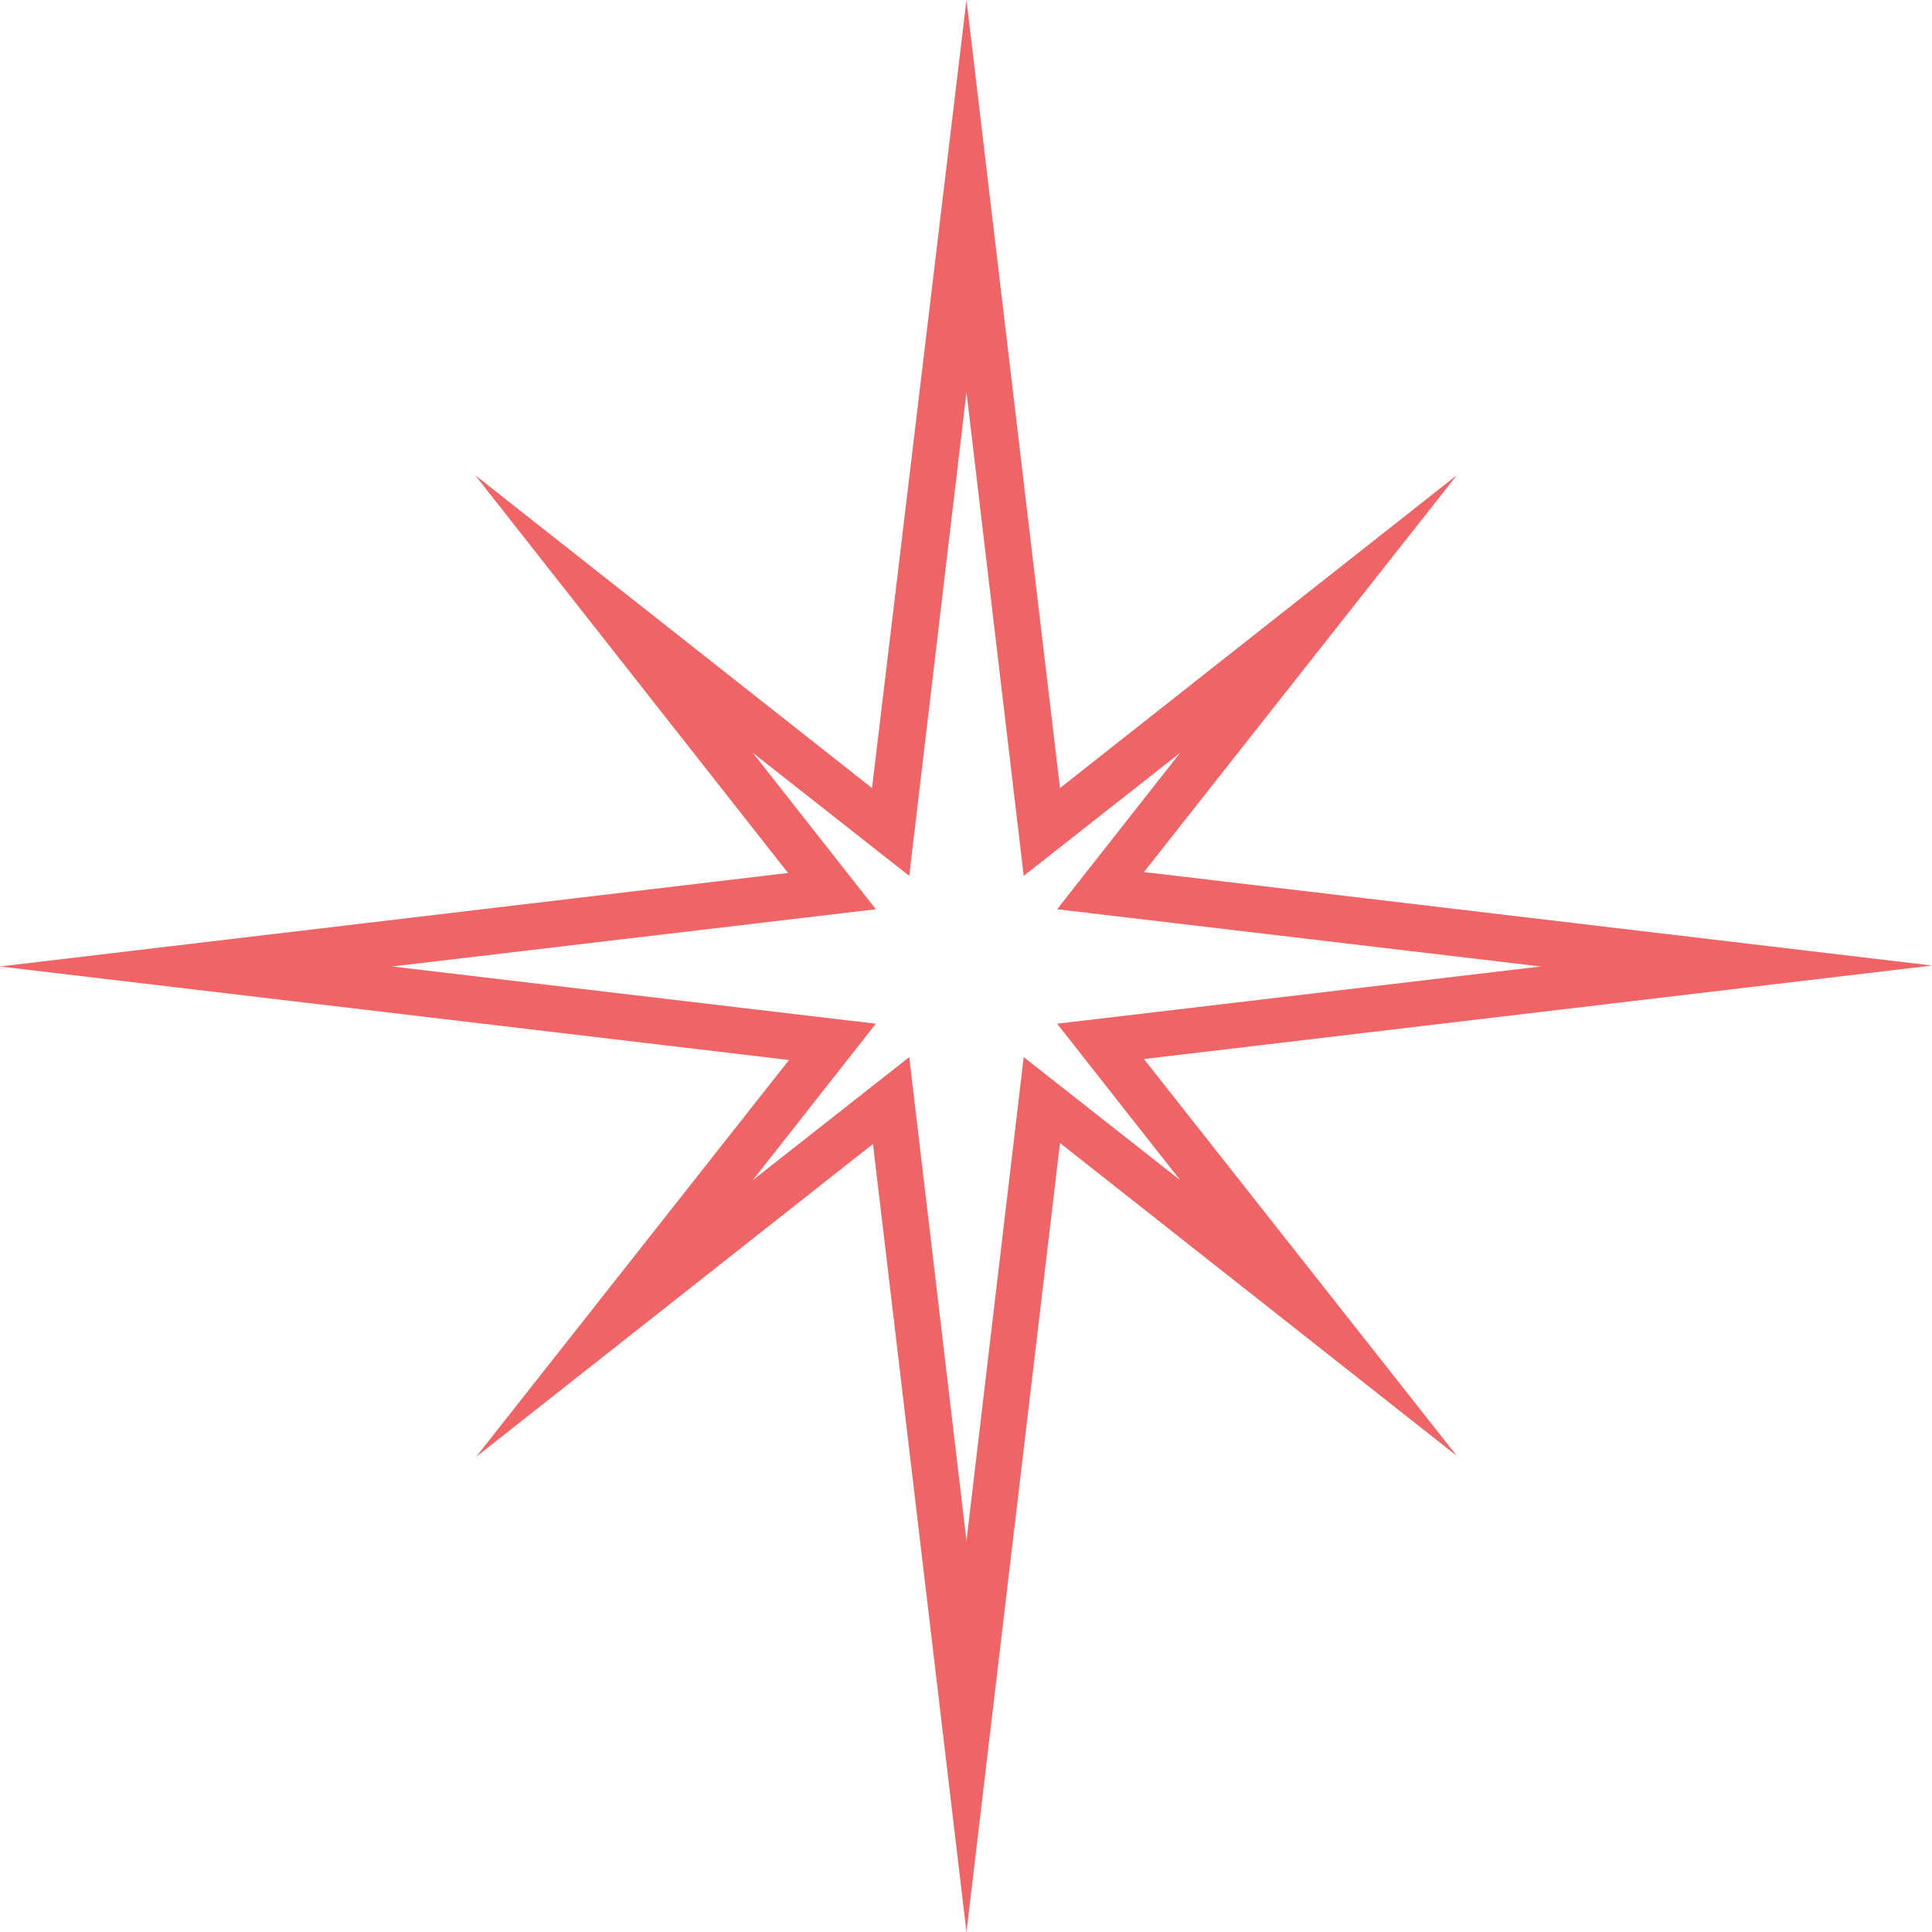
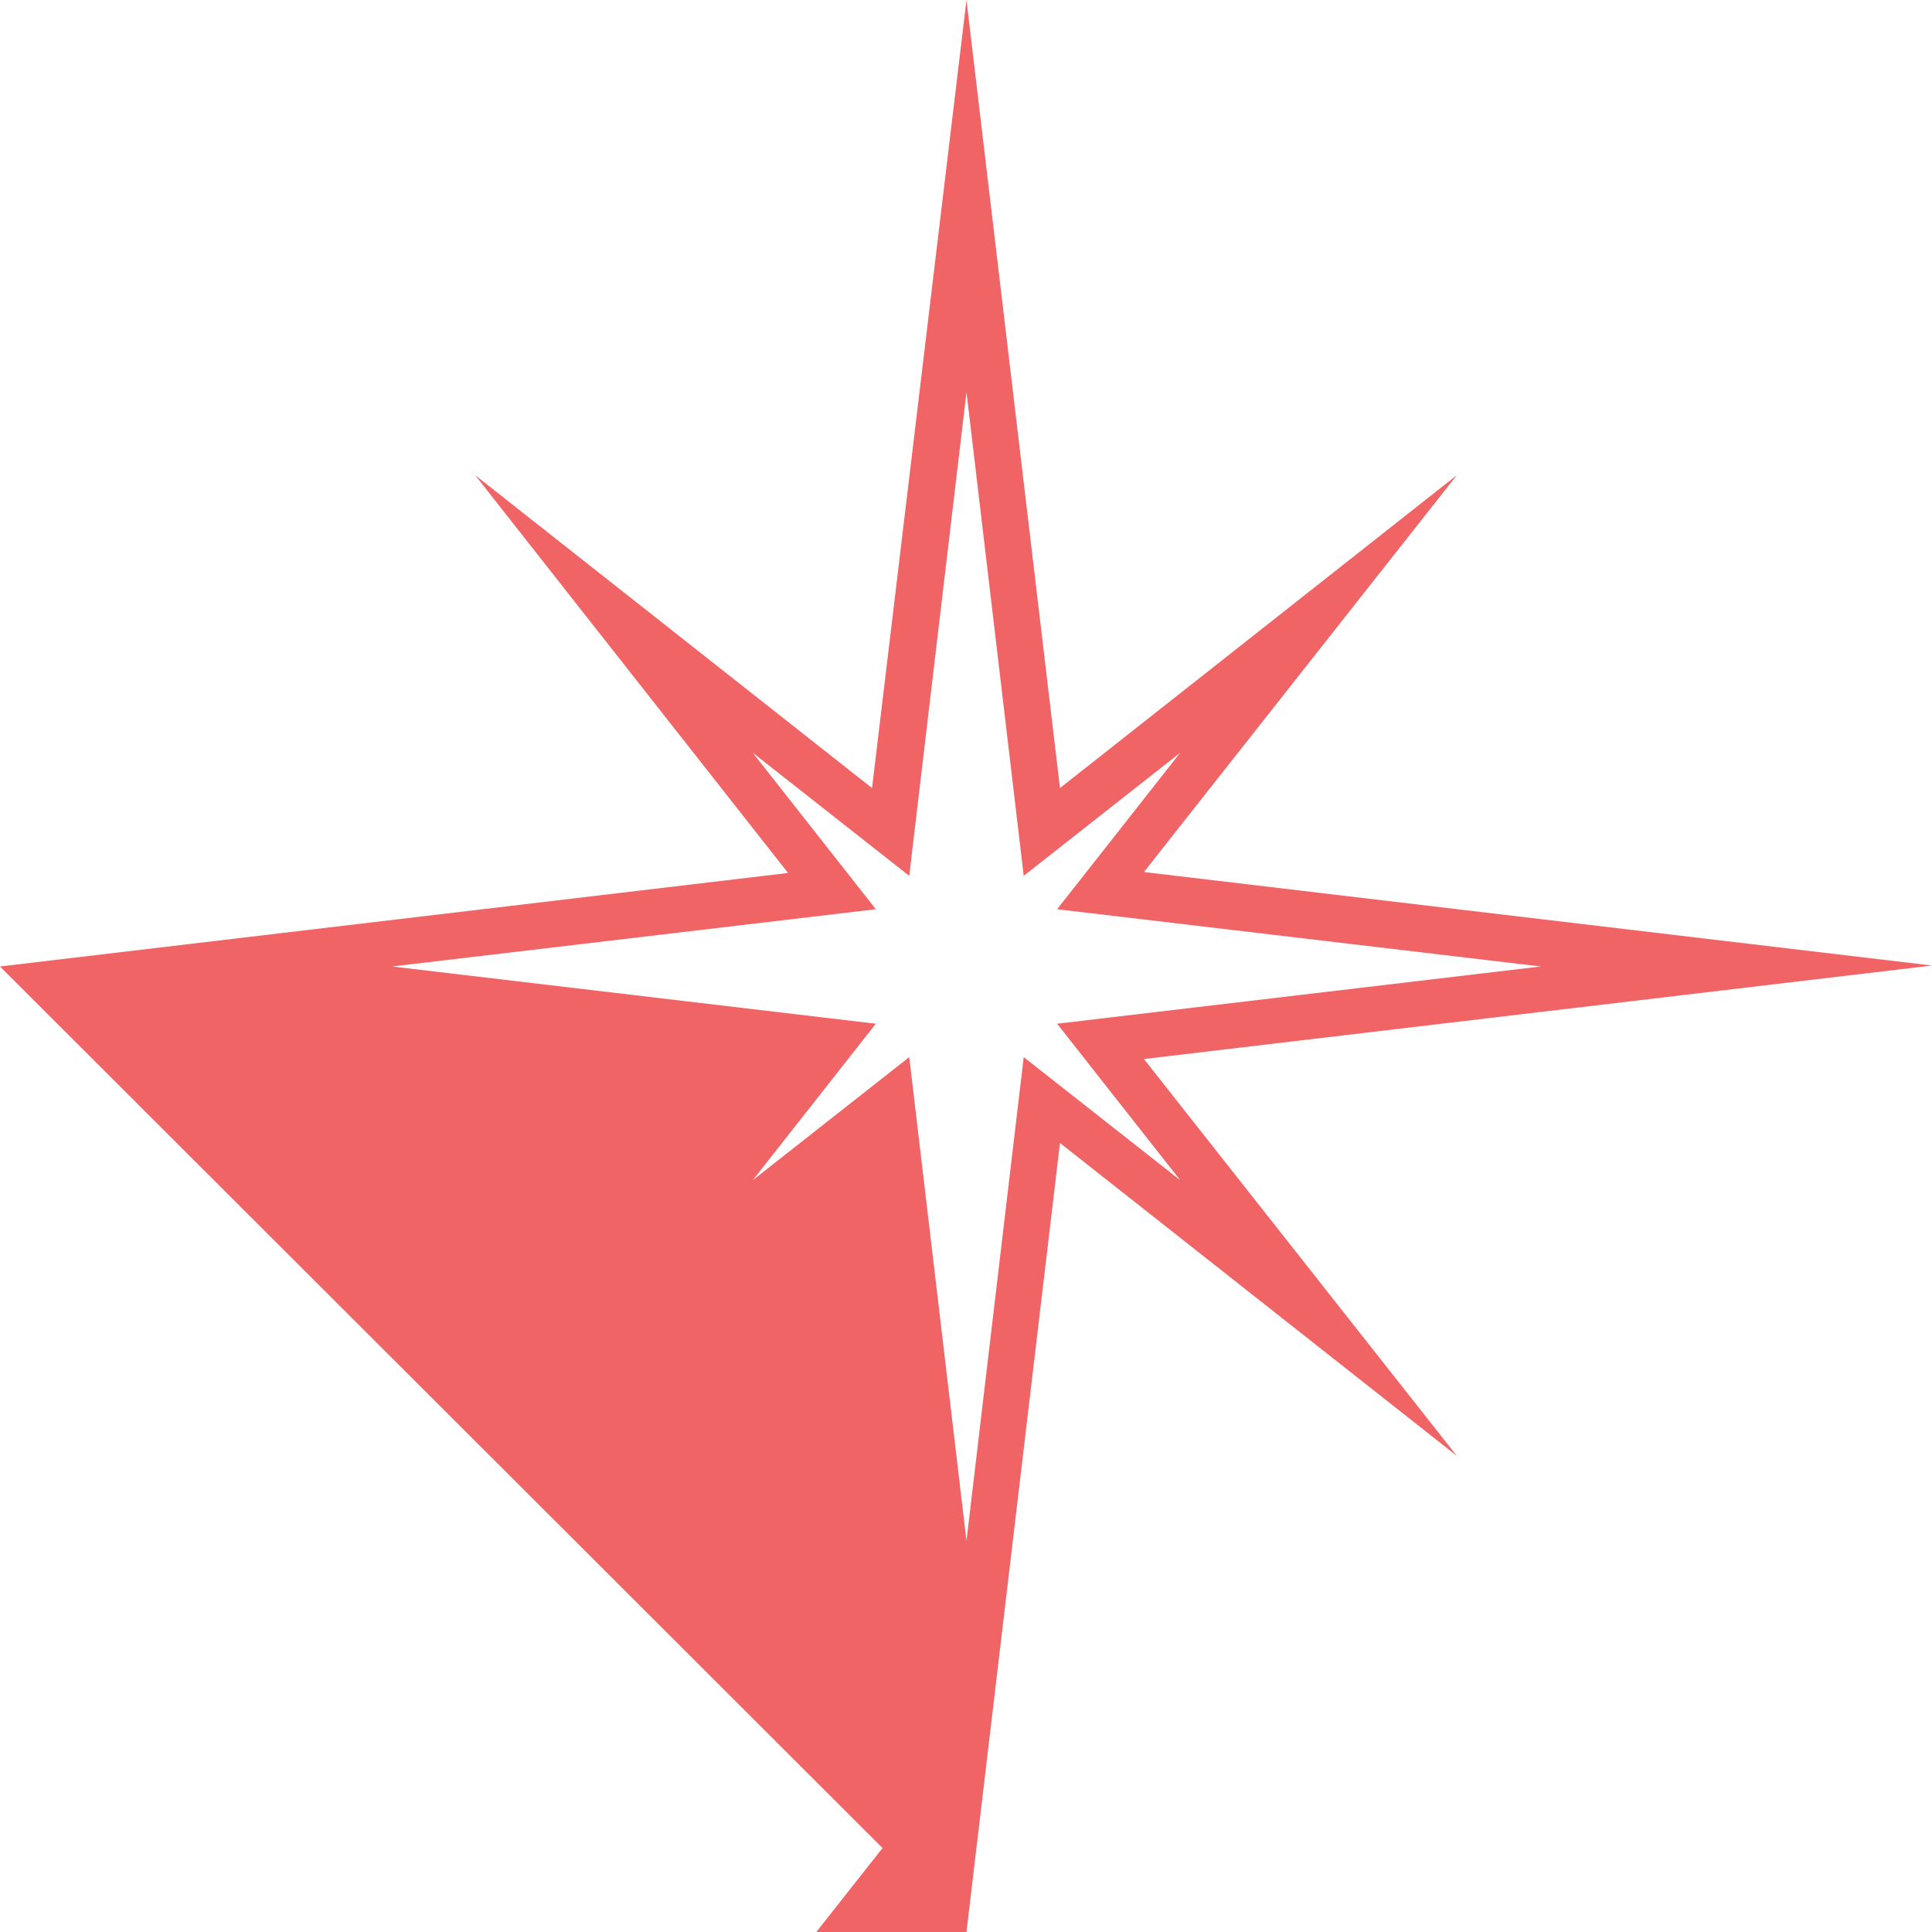
<svg xmlns="http://www.w3.org/2000/svg" version="1.1" id="Layer_1" x="0px" y="0px" viewBox="0 0 202.5 202.5" enable-background="new 0 0 202.5 202.5" xml:space="preserve">
-   <path fill="#F16465" d="M101.3,202.5l-9.8-82.6l-41.6,32.8l32.8-41.6L0,101.3l82.6-9.8L49.8,49.8l41.6,32.8L101.3,0l9.8,82.6  l41.6-32.8l-32.8,41.6l82.6,9.8l-82.6,9.8l32.8,41.6l-41.6-32.8L101.3,202.5z M95.3,110.8l6,50.7l6-50.7l16.4,12.9l-12.9-16.4  l50.7-6l-50.7-6l12.9-16.4l-16.4,12.9l-6-50.7l-6,50.7L78.9,78.9l12.9,16.4l-50.7,6l50.7,6l-12.9,16.4L95.3,110.8z" />
+   <path fill="#F16465" d="M101.3,202.5l-41.6,32.8l32.8-41.6L0,101.3l82.6-9.8L49.8,49.8l41.6,32.8L101.3,0l9.8,82.6  l41.6-32.8l-32.8,41.6l82.6,9.8l-82.6,9.8l32.8,41.6l-41.6-32.8L101.3,202.5z M95.3,110.8l6,50.7l6-50.7l16.4,12.9l-12.9-16.4  l50.7-6l-50.7-6l12.9-16.4l-16.4,12.9l-6-50.7l-6,50.7L78.9,78.9l12.9,16.4l-50.7,6l50.7,6l-12.9,16.4L95.3,110.8z" />
</svg>